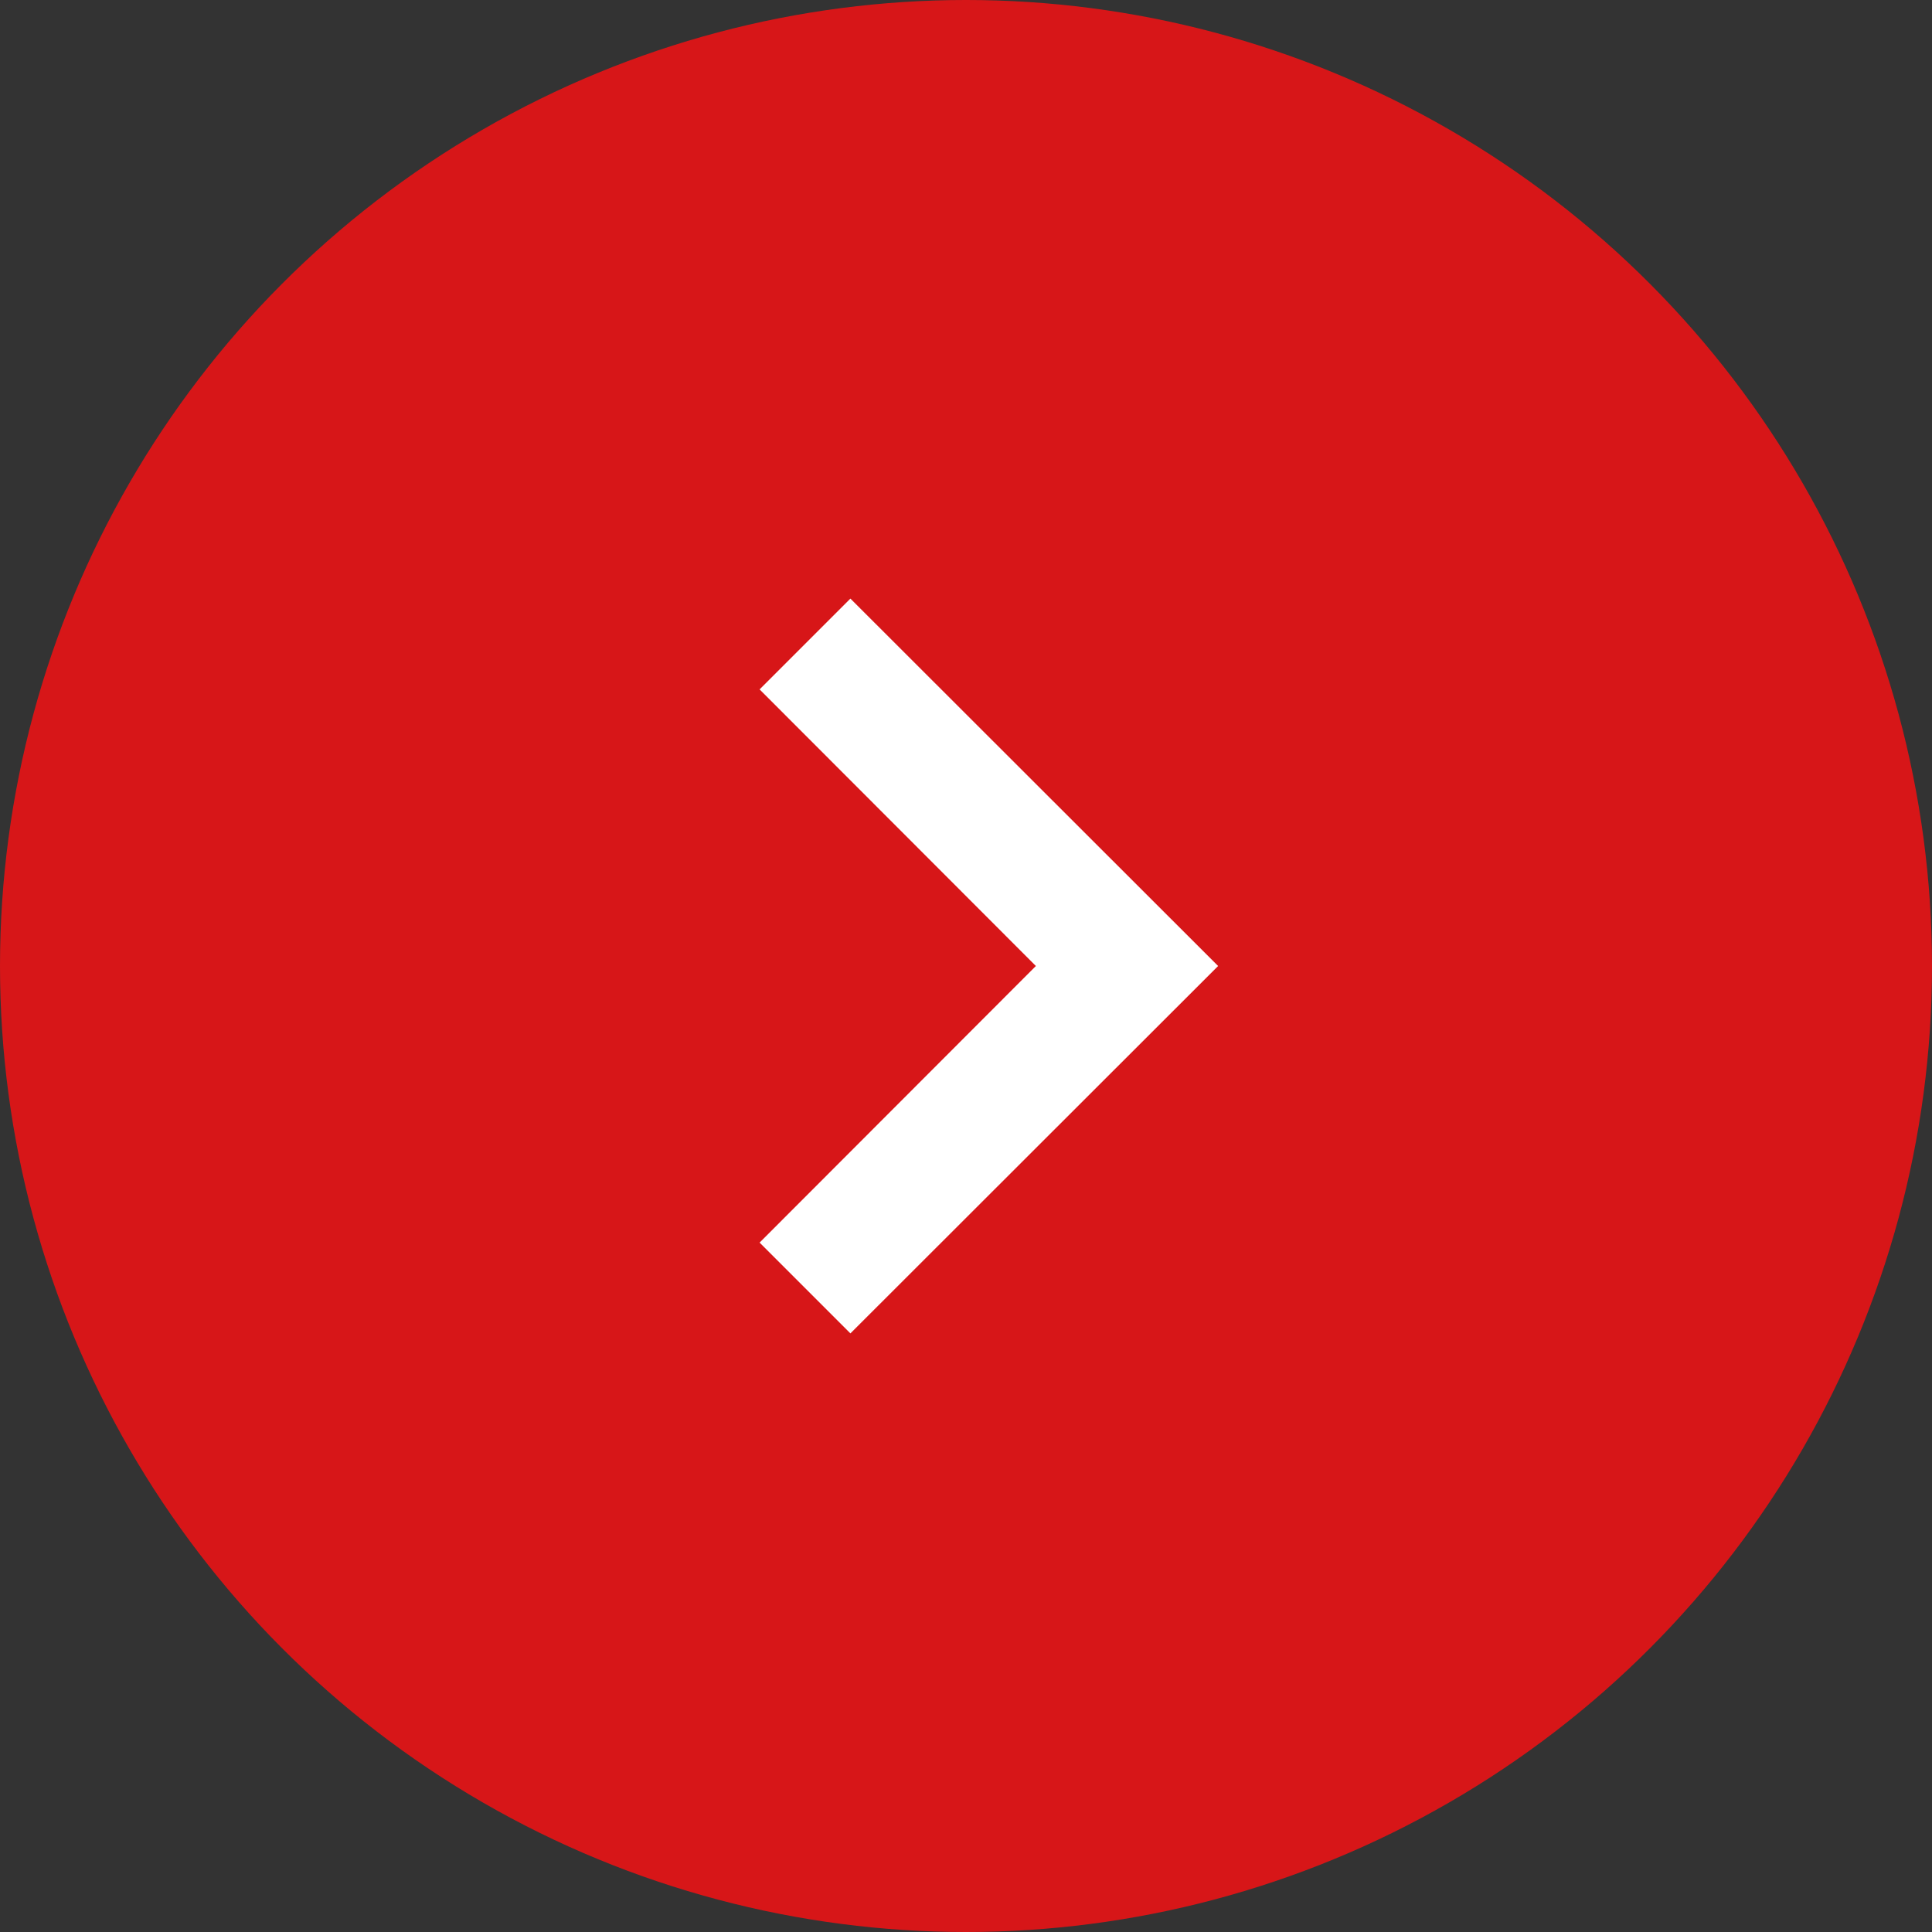
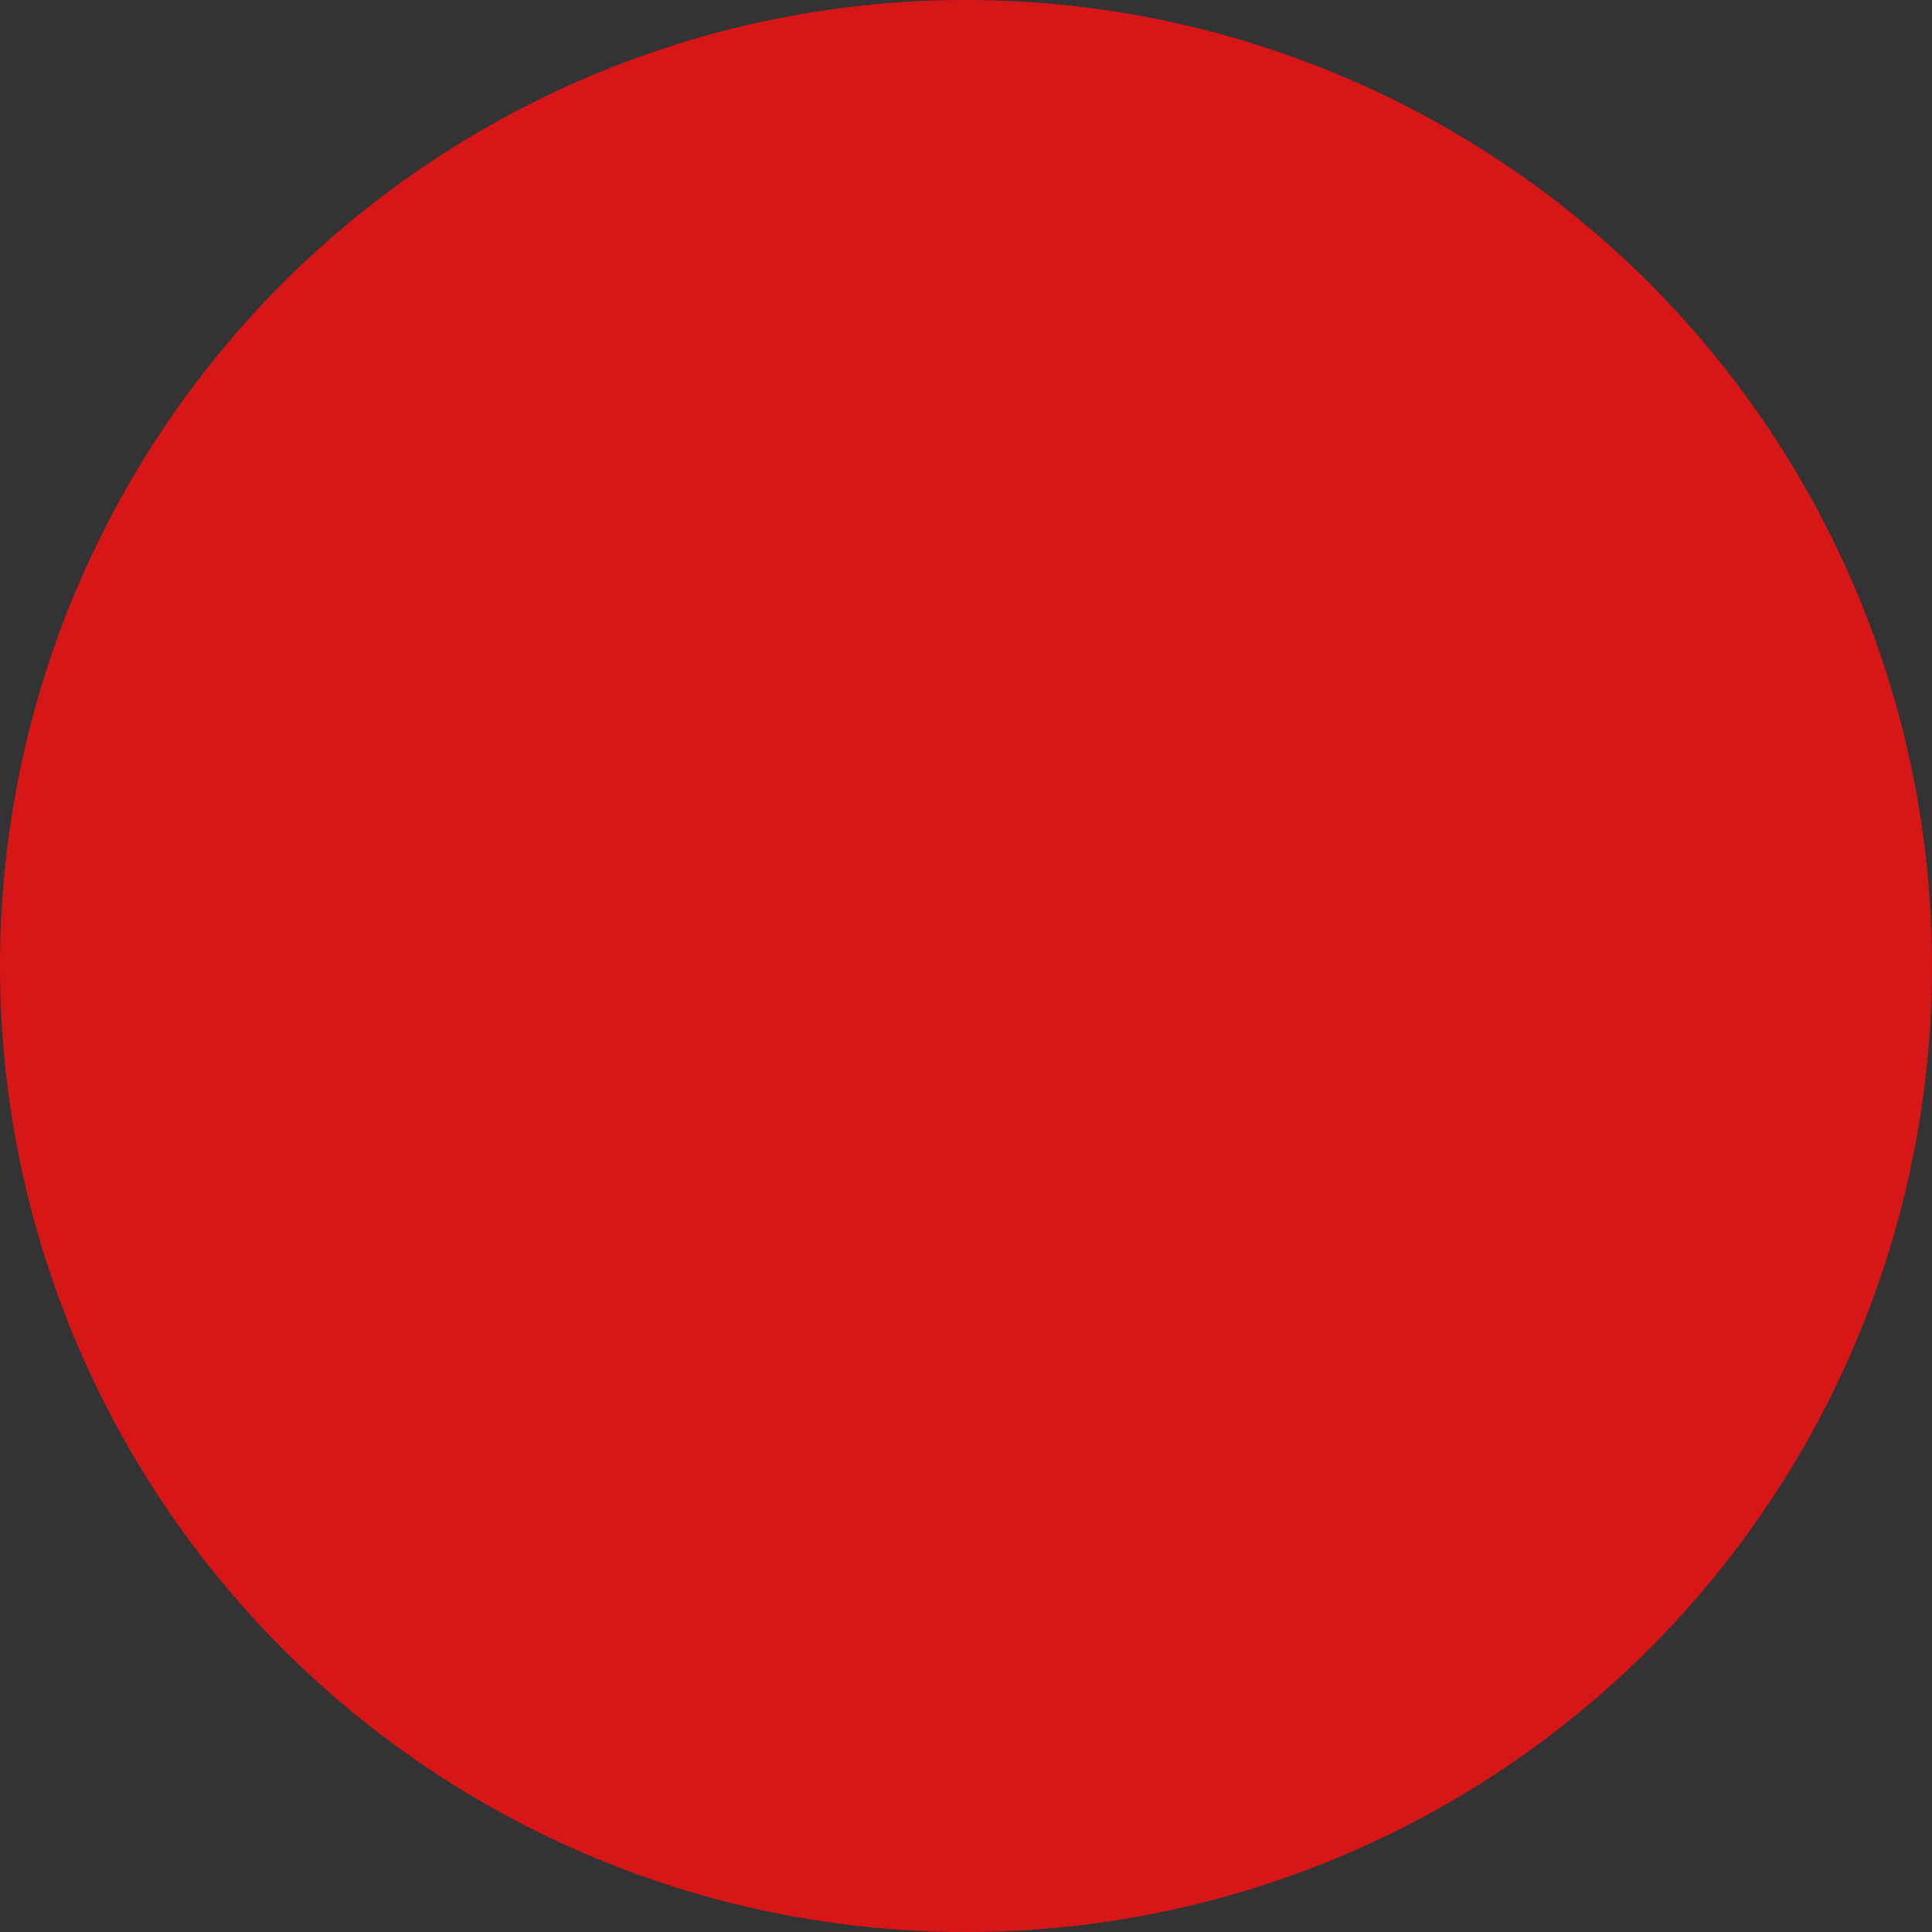
<svg xmlns="http://www.w3.org/2000/svg" viewBox="0 0 60 60">
  <rect x="0" y="0" width="60" height="60" fill="#333333" stroke="none" />
  <circle cx="30" cy="30" r="30" style="fill:#d71618" />
-   <path d="m26.41 41.41-2.82-2.82L32.17 30l-8.58-8.59 2.82-2.82L37.83 30 26.41 41.41z" style="fill:#fff" />
</svg>